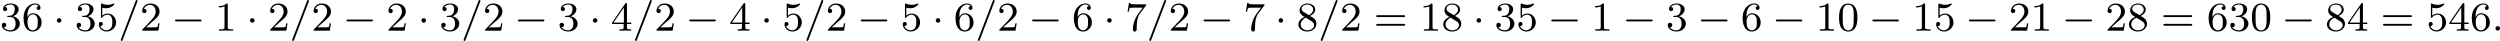
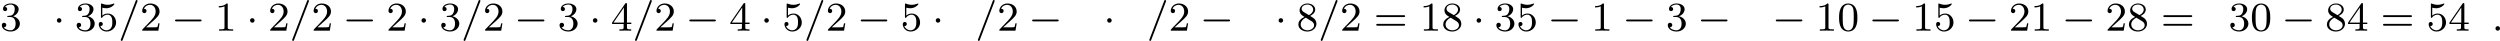
<svg xmlns="http://www.w3.org/2000/svg" xmlns:xlink="http://www.w3.org/1999/xlink" version="1.1" width="974.275pt" height="15.94pt" viewBox="22.364 430.756 974.275 15.94">
  <defs>
    <path id="g4-58" d="M1.618-.438C1.618-.709 1.395-.885 1.18-.885C.925-.885 .733-.677 .733-.446C.733-.175 .956 0 1.172 0C1.427 0 1.618-.207 1.618-.438Z" />
    <path id="g4-61" d="M3.706-5.643C3.754-5.754 3.754-5.77 3.754-5.794C3.754-5.898 3.674-5.978 3.571-5.978C3.443-5.978 3.411-5.882 3.379-5.802L.518 1.658C.47 1.769 .47 1.785 .47 1.809C.47 1.913 .55 1.993 .654 1.993C.781 1.993 .813 1.897 .845 1.817L3.706-5.643Z" />
    <path id="g7-48" d="M3.897-2.542C3.897-3.395 3.81-3.913 3.547-4.423C3.196-5.125 2.55-5.3 2.112-5.3C1.108-5.3 .741-4.551 .63-4.328C.343-3.746 .327-2.957 .327-2.542C.327-2.016 .351-1.211 .733-.574C1.1 .016 1.69 .167 2.112 .167C2.495 .167 3.18 .048 3.579-.741C3.873-1.315 3.897-2.024 3.897-2.542ZM2.112-.056C1.841-.056 1.291-.183 1.124-1.02C1.036-1.474 1.036-2.224 1.036-2.638C1.036-3.188 1.036-3.746 1.124-4.184C1.291-4.997 1.913-5.077 2.112-5.077C2.383-5.077 2.933-4.941 3.092-4.216C3.188-3.778 3.188-3.18 3.188-2.638C3.188-2.168 3.188-1.451 3.092-1.004C2.925-.167 2.375-.056 2.112-.056Z" />
    <path id="g7-49" d="M2.503-5.077C2.503-5.292 2.487-5.3 2.271-5.3C1.945-4.981 1.522-4.79 .765-4.79V-4.527C.98-4.527 1.411-4.527 1.873-4.742V-.654C1.873-.359 1.849-.263 1.092-.263H.813V0C1.14-.024 1.825-.024 2.184-.024S3.236-.024 3.563 0V-.263H3.284C2.527-.263 2.503-.359 2.503-.654V-5.077Z" />
-     <path id="g7-50" d="M2.248-1.626C2.375-1.745 2.71-2.008 2.837-2.12C3.332-2.574 3.802-3.013 3.802-3.738C3.802-4.686 3.005-5.3 2.008-5.3C1.052-5.3 .422-4.575 .422-3.866C.422-3.475 .733-3.419 .845-3.419C1.012-3.419 1.259-3.539 1.259-3.842C1.259-4.256 .861-4.256 .765-4.256C.996-4.838 1.53-5.037 1.921-5.037C2.662-5.037 3.045-4.407 3.045-3.738C3.045-2.909 2.463-2.303 1.522-1.339L.518-.303C.422-.215 .422-.199 .422 0H3.571L3.802-1.427H3.555C3.531-1.267 3.467-.869 3.371-.717C3.324-.654 2.718-.654 2.59-.654H1.172L2.248-1.626Z" />
+     <path id="g7-50" d="M2.248-1.626C3.332-2.574 3.802-3.013 3.802-3.738C3.802-4.686 3.005-5.3 2.008-5.3C1.052-5.3 .422-4.575 .422-3.866C.422-3.475 .733-3.419 .845-3.419C1.012-3.419 1.259-3.539 1.259-3.842C1.259-4.256 .861-4.256 .765-4.256C.996-4.838 1.53-5.037 1.921-5.037C2.662-5.037 3.045-4.407 3.045-3.738C3.045-2.909 2.463-2.303 1.522-1.339L.518-.303C.422-.215 .422-.199 .422 0H3.571L3.802-1.427H3.555C3.531-1.267 3.467-.869 3.371-.717C3.324-.654 2.718-.654 2.59-.654H1.172L2.248-1.626Z" />
    <path id="g7-51" d="M2.016-2.662C2.646-2.662 3.045-2.2 3.045-1.363C3.045-.367 2.479-.072 2.056-.072C1.618-.072 1.02-.231 .741-.654C1.028-.654 1.227-.837 1.227-1.1C1.227-1.355 1.044-1.538 .789-1.538C.574-1.538 .351-1.403 .351-1.084C.351-.327 1.164 .167 2.072 .167C3.132 .167 3.873-.566 3.873-1.363C3.873-2.024 3.347-2.63 2.534-2.805C3.164-3.029 3.634-3.571 3.634-4.208S2.917-5.3 2.088-5.3C1.235-5.3 .59-4.838 .59-4.232C.59-3.937 .789-3.81 .996-3.81C1.243-3.81 1.403-3.985 1.403-4.216C1.403-4.511 1.148-4.623 .972-4.631C1.307-5.069 1.921-5.093 2.064-5.093C2.271-5.093 2.877-5.029 2.877-4.208C2.877-3.65 2.646-3.316 2.534-3.188C2.295-2.941 2.112-2.925 1.626-2.893C1.474-2.885 1.411-2.877 1.411-2.774C1.411-2.662 1.482-2.662 1.618-2.662H2.016Z" />
    <path id="g7-52" d="M3.14-5.157C3.14-5.316 3.14-5.38 2.973-5.38C2.869-5.38 2.861-5.372 2.782-5.26L.239-1.57V-1.307H2.487V-.646C2.487-.351 2.463-.263 1.849-.263H1.666V0C2.343-.024 2.359-.024 2.813-.024S3.284-.024 3.961 0V-.263H3.778C3.164-.263 3.14-.351 3.14-.646V-1.307H3.985V-1.57H3.14V-5.157ZM2.542-4.511V-1.57H.518L2.542-4.511Z" />
    <path id="g7-53" d="M1.116-4.479C1.219-4.447 1.538-4.368 1.873-4.368C2.869-4.368 3.475-5.069 3.475-5.189C3.475-5.276 3.419-5.3 3.379-5.3C3.363-5.3 3.347-5.3 3.276-5.26C2.965-5.141 2.598-5.045 2.168-5.045C1.698-5.045 1.307-5.165 1.06-5.26C.98-5.3 .964-5.3 .956-5.3C.853-5.3 .853-5.212 .853-5.069V-2.734C.853-2.59 .853-2.495 .98-2.495C1.044-2.495 1.068-2.527 1.108-2.59C1.203-2.71 1.506-3.116 2.184-3.116C2.63-3.116 2.845-2.75 2.917-2.598C3.053-2.311 3.068-1.945 3.068-1.634C3.068-1.339 3.061-.909 2.837-.558C2.686-.319 2.367-.072 1.945-.072C1.427-.072 .917-.399 .733-.917C.757-.909 .805-.909 .813-.909C1.036-.909 1.211-1.052 1.211-1.299C1.211-1.594 .98-1.698 .821-1.698C.677-1.698 .422-1.618 .422-1.275C.422-.558 1.044 .167 1.961 .167C2.957 .167 3.802-.606 3.802-1.594C3.802-2.519 3.132-3.339 2.192-3.339C1.793-3.339 1.419-3.212 1.116-2.941V-4.479Z" />
-     <path id="g7-54" d="M1.1-2.638C1.1-3.3 1.156-3.881 1.443-4.368C1.682-4.766 2.088-5.093 2.59-5.093C2.75-5.093 3.116-5.069 3.3-4.79C2.941-4.774 2.909-4.503 2.909-4.415C2.909-4.176 3.092-4.041 3.284-4.041C3.427-4.041 3.658-4.129 3.658-4.431C3.658-4.91 3.3-5.3 2.582-5.3C1.474-5.3 .351-4.248 .351-2.527C.351-.367 1.355 .167 2.128 .167C2.511 .167 2.925 .064 3.284-.279C3.602-.59 3.873-.925 3.873-1.618C3.873-2.662 3.084-3.395 2.2-3.395C1.626-3.395 1.283-3.029 1.1-2.638ZM2.128-.072C1.706-.072 1.443-.367 1.323-.59C1.14-.948 1.124-1.49 1.124-1.793C1.124-2.582 1.554-3.172 2.168-3.172C2.566-3.172 2.805-2.965 2.957-2.686C3.124-2.391 3.124-2.032 3.124-1.626S3.124-.869 2.965-.582C2.758-.215 2.479-.072 2.128-.072Z" />
-     <path id="g7-55" d="M4.033-4.854C4.105-4.941 4.105-4.957 4.105-5.133H2.08C1.881-5.133 1.634-5.141 1.435-5.157C1.02-5.189 1.012-5.26 .988-5.388H.741L.47-3.706H.717C.733-3.826 .821-4.376 .933-4.439C1.02-4.479 1.618-4.479 1.737-4.479H3.427L2.606-3.379C1.698-2.168 1.506-.909 1.506-.279C1.506-.199 1.506 .167 1.881 .167S2.256-.191 2.256-.287V-.669C2.256-1.817 2.447-2.758 2.837-3.276L4.033-4.854Z" />
    <path id="g7-56" d="M2.646-2.877C3.092-3.092 3.634-3.491 3.634-4.113C3.634-4.87 2.861-5.3 2.12-5.3C1.275-5.3 .59-4.718 .59-3.969C.59-3.674 .693-3.403 .893-3.172C1.028-3.005 1.06-2.989 1.554-2.678C.566-2.24 .351-1.658 .351-1.211C.351-.335 1.235 .167 2.104 .167C3.084 .167 3.873-.494 3.873-1.339C3.873-1.841 3.602-2.176 3.475-2.311C3.339-2.439 3.332-2.447 2.646-2.877ZM1.411-3.626C1.18-3.762 .988-3.993 .988-4.272C.988-4.774 1.538-5.093 2.104-5.093C2.726-5.093 3.236-4.67 3.236-4.113C3.236-3.65 2.877-3.26 2.407-3.029L1.411-3.626ZM1.801-2.534C1.833-2.519 2.742-1.961 2.877-1.873C3.005-1.801 3.419-1.546 3.419-1.068C3.419-.454 2.774-.072 2.12-.072C1.411-.072 .805-.558 .805-1.211C.805-1.809 1.251-2.279 1.801-2.534Z" />
    <path id="g7-61" d="M5.826-2.654C5.946-2.654 6.105-2.654 6.105-2.837S5.914-3.021 5.794-3.021H.781C.662-3.021 .47-3.021 .47-2.837S.63-2.654 .749-2.654H5.826ZM5.794-.964C5.914-.964 6.105-.964 6.105-1.148S5.946-1.331 5.826-1.331H.749C.63-1.331 .47-1.331 .47-1.148S.662-.964 .781-.964H5.794Z" />
    <path id="g3-0" d="M5.571-1.809C5.699-1.809 5.874-1.809 5.874-1.993S5.699-2.176 5.571-2.176H1.004C.877-2.176 .701-2.176 .701-1.993S.877-1.809 1.004-1.809H5.571Z" />
    <path id="g3-1" d="M1.618-1.993C1.618-2.264 1.395-2.439 1.18-2.439C.925-2.439 .733-2.232 .733-2C.733-1.73 .956-1.554 1.172-1.554C1.427-1.554 1.618-1.761 1.618-1.993Z" />
  </defs>
  <g id="page5" transform="matrix(2 0 0 2 0 0)">
    <use x="11.182" y="221.356" xlink:href="#g7-51" />
    <use x="15.416" y="221.356" xlink:href="#g7-54" />
    <use x="21.532" y="221.356" xlink:href="#g3-1" />
    <use x="25.767" y="221.356" xlink:href="#g7-51" />
    <use x="30.001" y="221.356" xlink:href="#g7-53" />
    <use x="34.235" y="221.356" xlink:href="#g4-61" />
    <use x="38.469" y="221.356" xlink:href="#g7-50" />
    <use x="44.585" y="221.356" xlink:href="#g3-0" />
    <use x="53.054" y="221.356" xlink:href="#g7-49" />
    <use x="59.17" y="221.356" xlink:href="#g3-1" />
    <use x="63.404" y="221.356" xlink:href="#g7-50" />
    <use x="67.638" y="221.356" xlink:href="#g4-61" />
    <use x="71.872" y="221.356" xlink:href="#g7-50" />
    <use x="77.988" y="221.356" xlink:href="#g3-0" />
    <use x="86.457" y="221.356" xlink:href="#g7-50" />
    <use x="92.573" y="221.356" xlink:href="#g3-1" />
    <use x="96.807" y="221.356" xlink:href="#g7-51" />
    <use x="101.041" y="221.356" xlink:href="#g4-61" />
    <use x="105.275" y="221.356" xlink:href="#g7-50" />
    <use x="111.391" y="221.356" xlink:href="#g3-0" />
    <use x="119.86" y="221.356" xlink:href="#g7-51" />
    <use x="125.976" y="221.356" xlink:href="#g3-1" />
    <use x="130.21" y="221.356" xlink:href="#g7-52" />
    <use x="134.444" y="221.356" xlink:href="#g4-61" />
    <use x="138.678" y="221.356" xlink:href="#g7-50" />
    <use x="144.794" y="221.356" xlink:href="#g3-0" />
    <use x="153.262" y="221.356" xlink:href="#g7-52" />
    <use x="159.379" y="221.356" xlink:href="#g3-1" />
    <use x="163.613" y="221.356" xlink:href="#g7-53" />
    <use x="167.847" y="221.356" xlink:href="#g4-61" />
    <use x="172.081" y="221.356" xlink:href="#g7-50" />
    <use x="178.197" y="221.356" xlink:href="#g3-0" />
    <use x="186.665" y="221.356" xlink:href="#g7-53" />
    <use x="192.782" y="221.356" xlink:href="#g3-1" />
    <use x="197.016" y="221.356" xlink:href="#g7-54" />
    <use x="201.25" y="221.356" xlink:href="#g4-61" />
    <use x="205.484" y="221.356" xlink:href="#g7-50" />
    <use x="211.6" y="221.356" xlink:href="#g3-0" />
    <use x="220.068" y="221.356" xlink:href="#g7-54" />
    <use x="226.185" y="221.356" xlink:href="#g3-1" />
    <use x="230.419" y="221.356" xlink:href="#g7-55" />
    <use x="234.653" y="221.356" xlink:href="#g4-61" />
    <use x="238.887" y="221.356" xlink:href="#g7-50" />
    <use x="245.003" y="221.356" xlink:href="#g3-0" />
    <use x="253.471" y="221.356" xlink:href="#g7-55" />
    <use x="259.588" y="221.356" xlink:href="#g3-1" />
    <use x="263.822" y="221.356" xlink:href="#g7-56" />
    <use x="268.056" y="221.356" xlink:href="#g4-61" />
    <use x="272.29" y="221.356" xlink:href="#g7-50" />
    <use x="278.877" y="221.356" xlink:href="#g7-61" />
    <use x="287.815" y="221.356" xlink:href="#g7-49" />
    <use x="292.05" y="221.356" xlink:href="#g7-56" />
    <use x="298.166" y="221.356" xlink:href="#g3-1" />
    <use x="302.4" y="221.356" xlink:href="#g7-51" />
    <use x="306.634" y="221.356" xlink:href="#g7-53" />
    <use x="312.75" y="221.356" xlink:href="#g3-0" />
    <use x="321.218" y="221.356" xlink:href="#g7-49" />
    <use x="327.334" y="221.356" xlink:href="#g3-0" />
    <use x="335.803" y="221.356" xlink:href="#g7-51" />
    <use x="341.919" y="221.356" xlink:href="#g3-0" />
    <use x="350.387" y="221.356" xlink:href="#g7-54" />
    <use x="356.503" y="221.356" xlink:href="#g3-0" />
    <use x="364.972" y="221.356" xlink:href="#g7-49" />
    <use x="369.206" y="221.356" xlink:href="#g7-48" />
    <use x="375.322" y="221.356" xlink:href="#g3-0" />
    <use x="383.79" y="221.356" xlink:href="#g7-49" />
    <use x="388.024" y="221.356" xlink:href="#g7-53" />
    <use x="394.14" y="221.356" xlink:href="#g3-0" />
    <use x="402.609" y="221.356" xlink:href="#g7-50" />
    <use x="406.843" y="221.356" xlink:href="#g7-49" />
    <use x="412.959" y="221.356" xlink:href="#g3-0" />
    <use x="421.427" y="221.356" xlink:href="#g7-50" />
    <use x="425.662" y="221.356" xlink:href="#g7-56" />
    <use x="432.248" y="221.356" xlink:href="#g7-61" />
    <use x="441.187" y="221.356" xlink:href="#g7-54" />
    <use x="445.421" y="221.356" xlink:href="#g7-51" />
    <use x="449.655" y="221.356" xlink:href="#g7-48" />
    <use x="455.771" y="221.356" xlink:href="#g3-0" />
    <use x="464.24" y="221.356" xlink:href="#g7-56" />
    <use x="468.474" y="221.356" xlink:href="#g7-52" />
    <use x="475.06" y="221.356" xlink:href="#g7-61" />
    <use x="483.999" y="221.356" xlink:href="#g7-53" />
    <use x="488.233" y="221.356" xlink:href="#g7-52" />
    <use x="492.468" y="221.356" xlink:href="#g7-54" />
    <use x="496.702" y="221.356" xlink:href="#g4-58" />
  </g>
</svg>